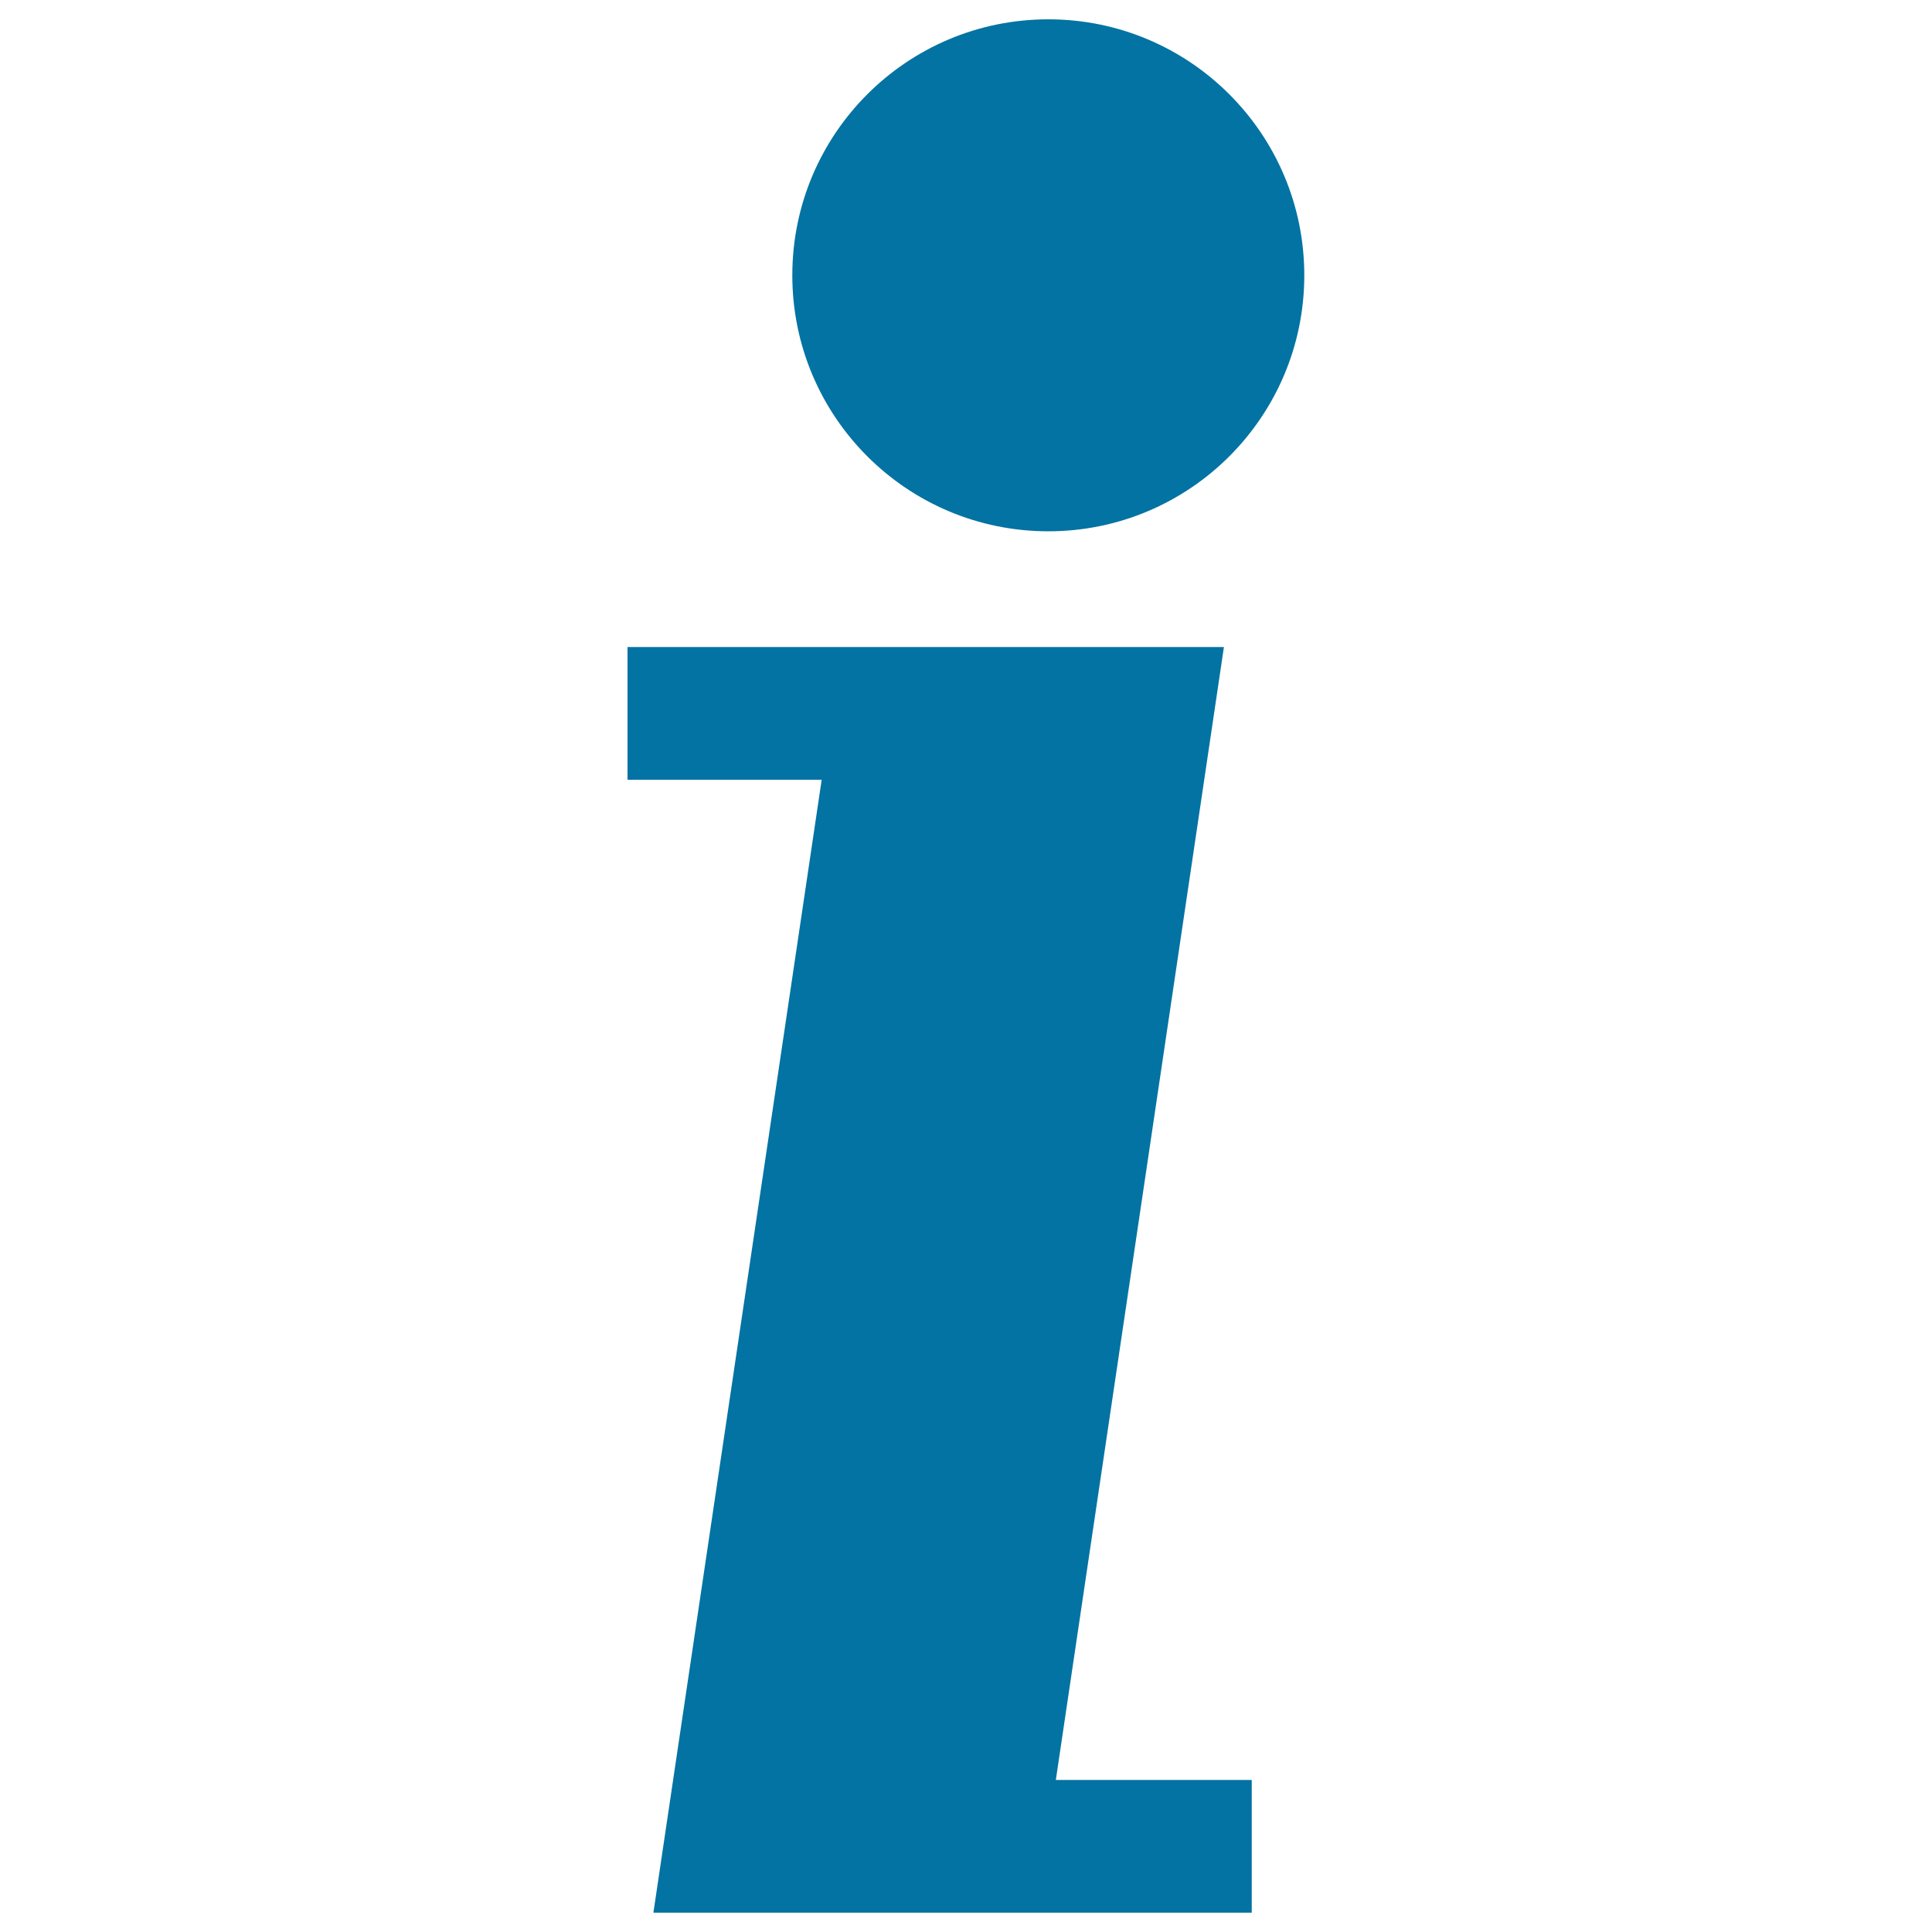
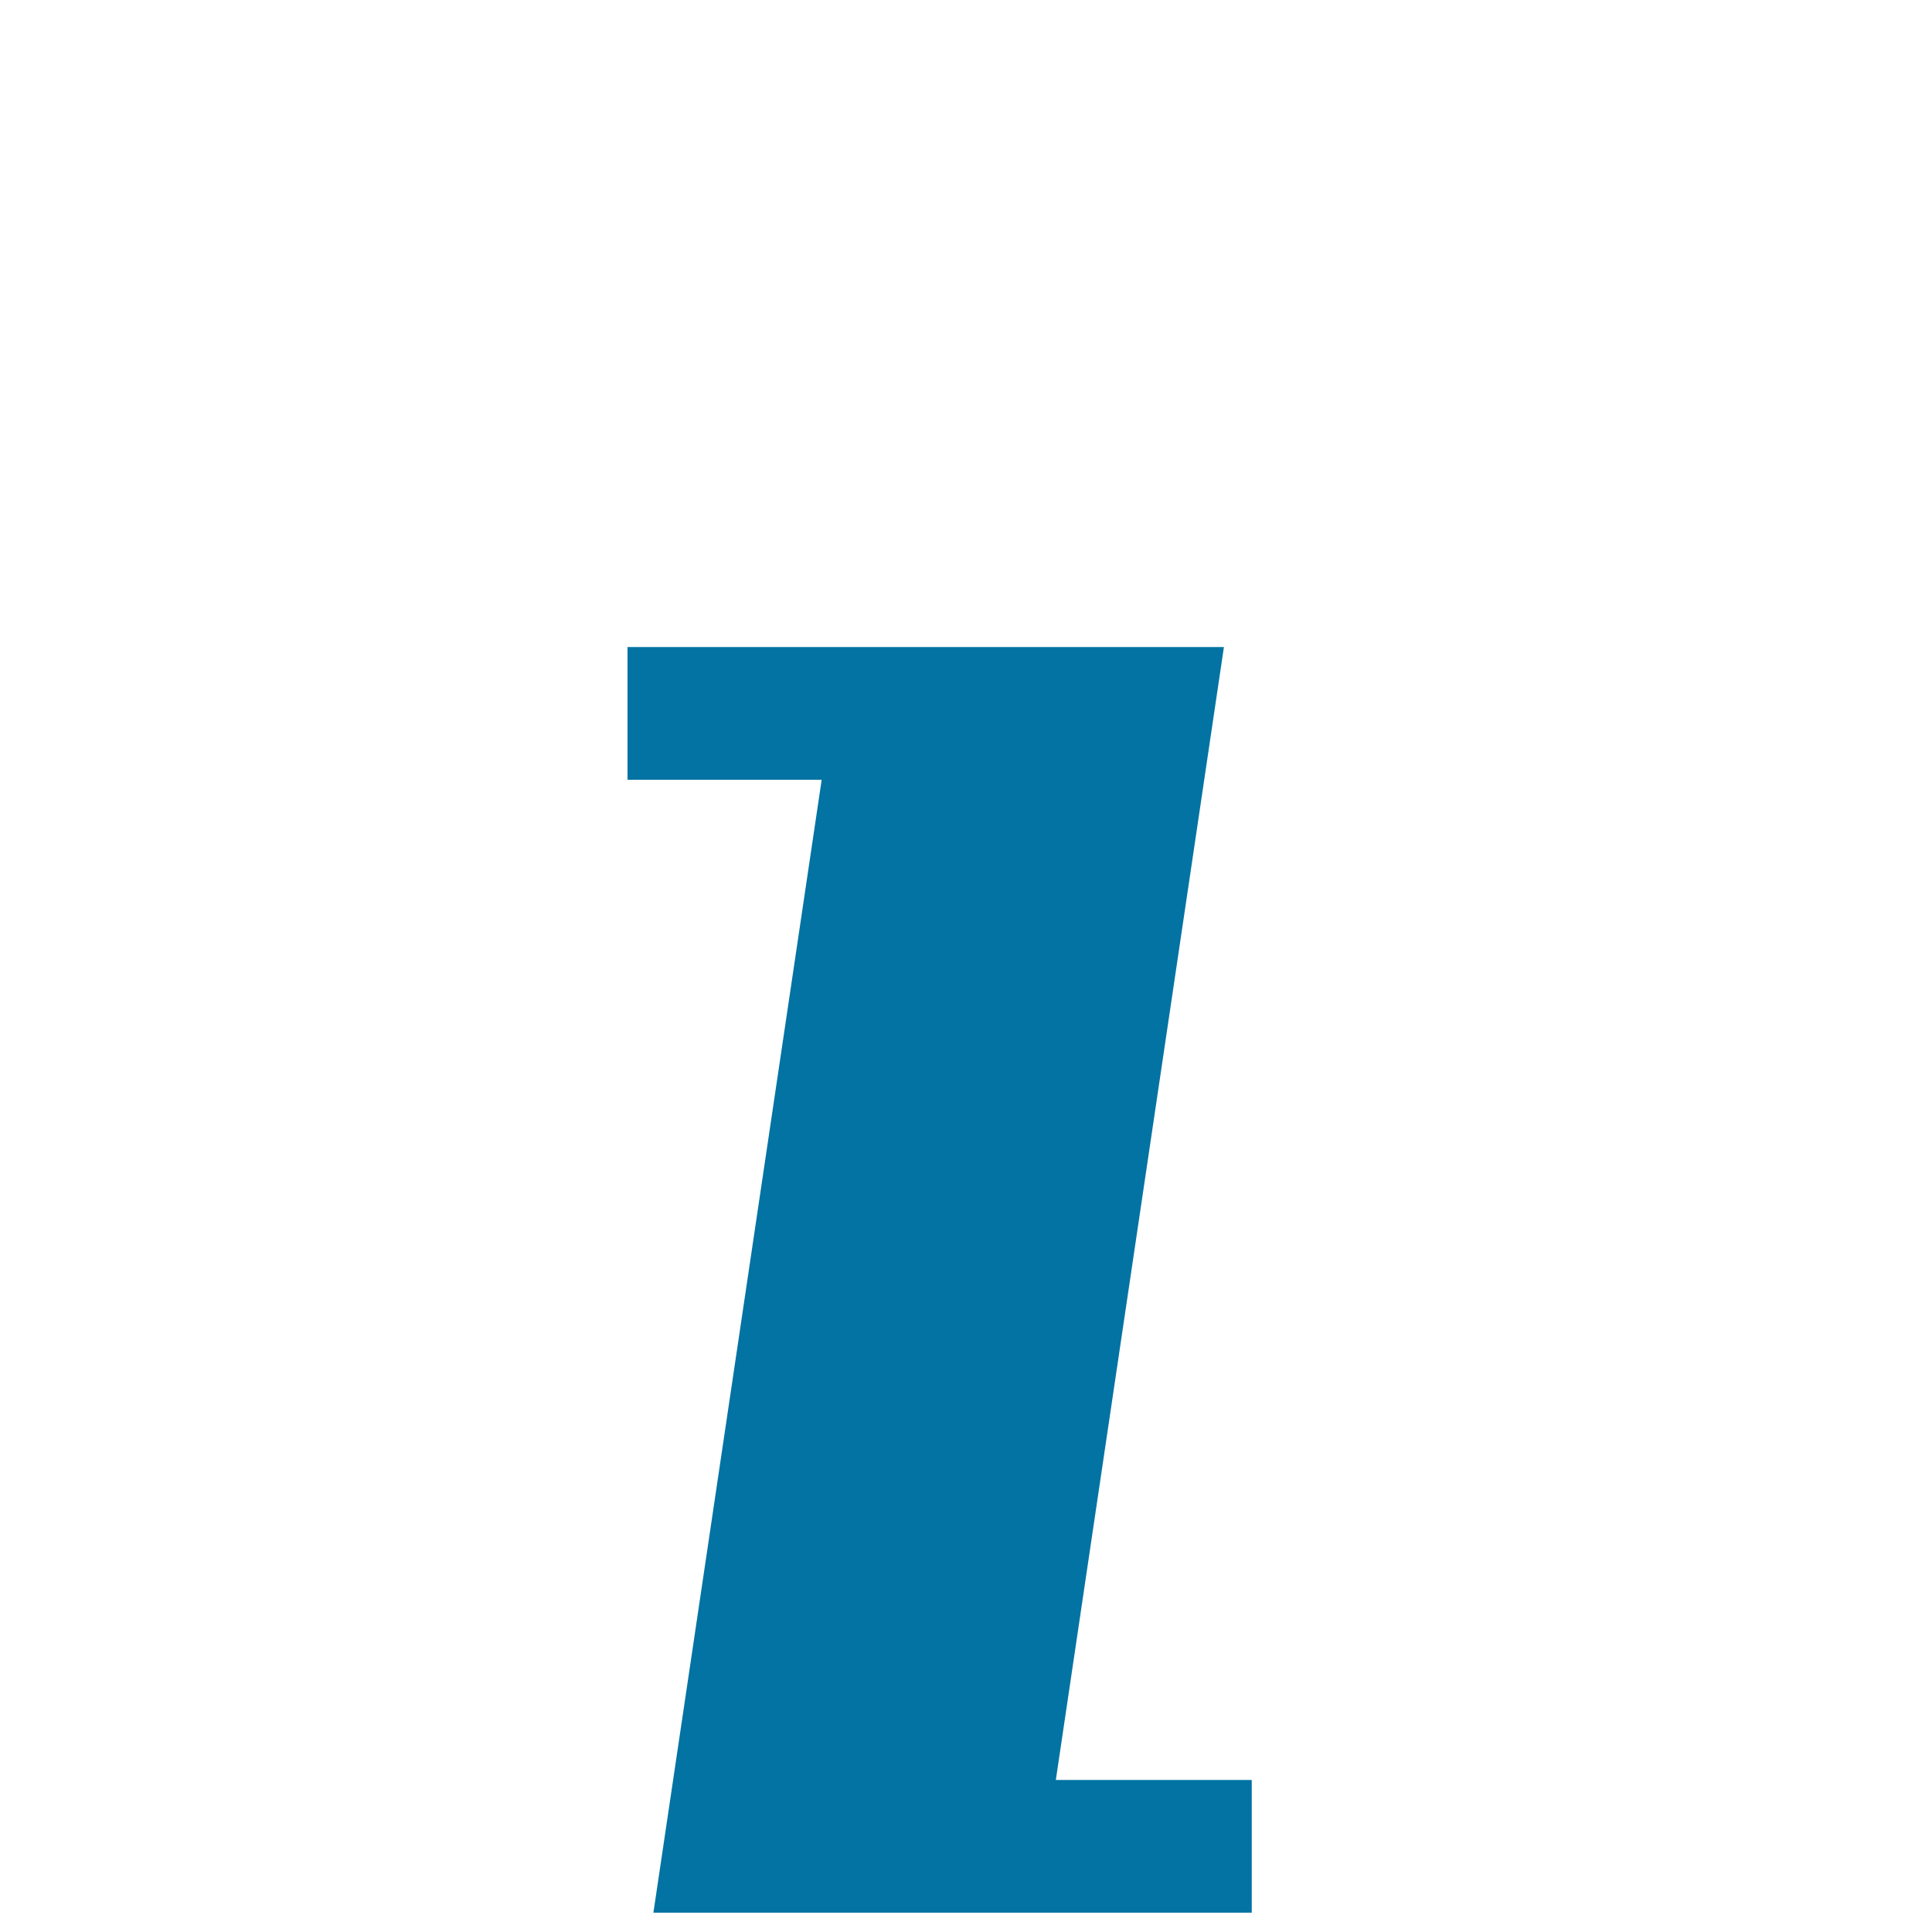
<svg xmlns="http://www.w3.org/2000/svg" viewBox="0 0 1000 1000" style="fill:#0273a2">
  <title>Information Sign SVG icon</title>
  <g>
    <g>
      <polygon points="546.5,921.3 633.5,334.9 324.8,334.9 324.8,403.6 425.3,403.6 338.2,990 647.9,990 647.9,921.3 " />
-       <circle cx="542.6" cy="142.5" r="132.5" />
    </g>
  </g>
</svg>